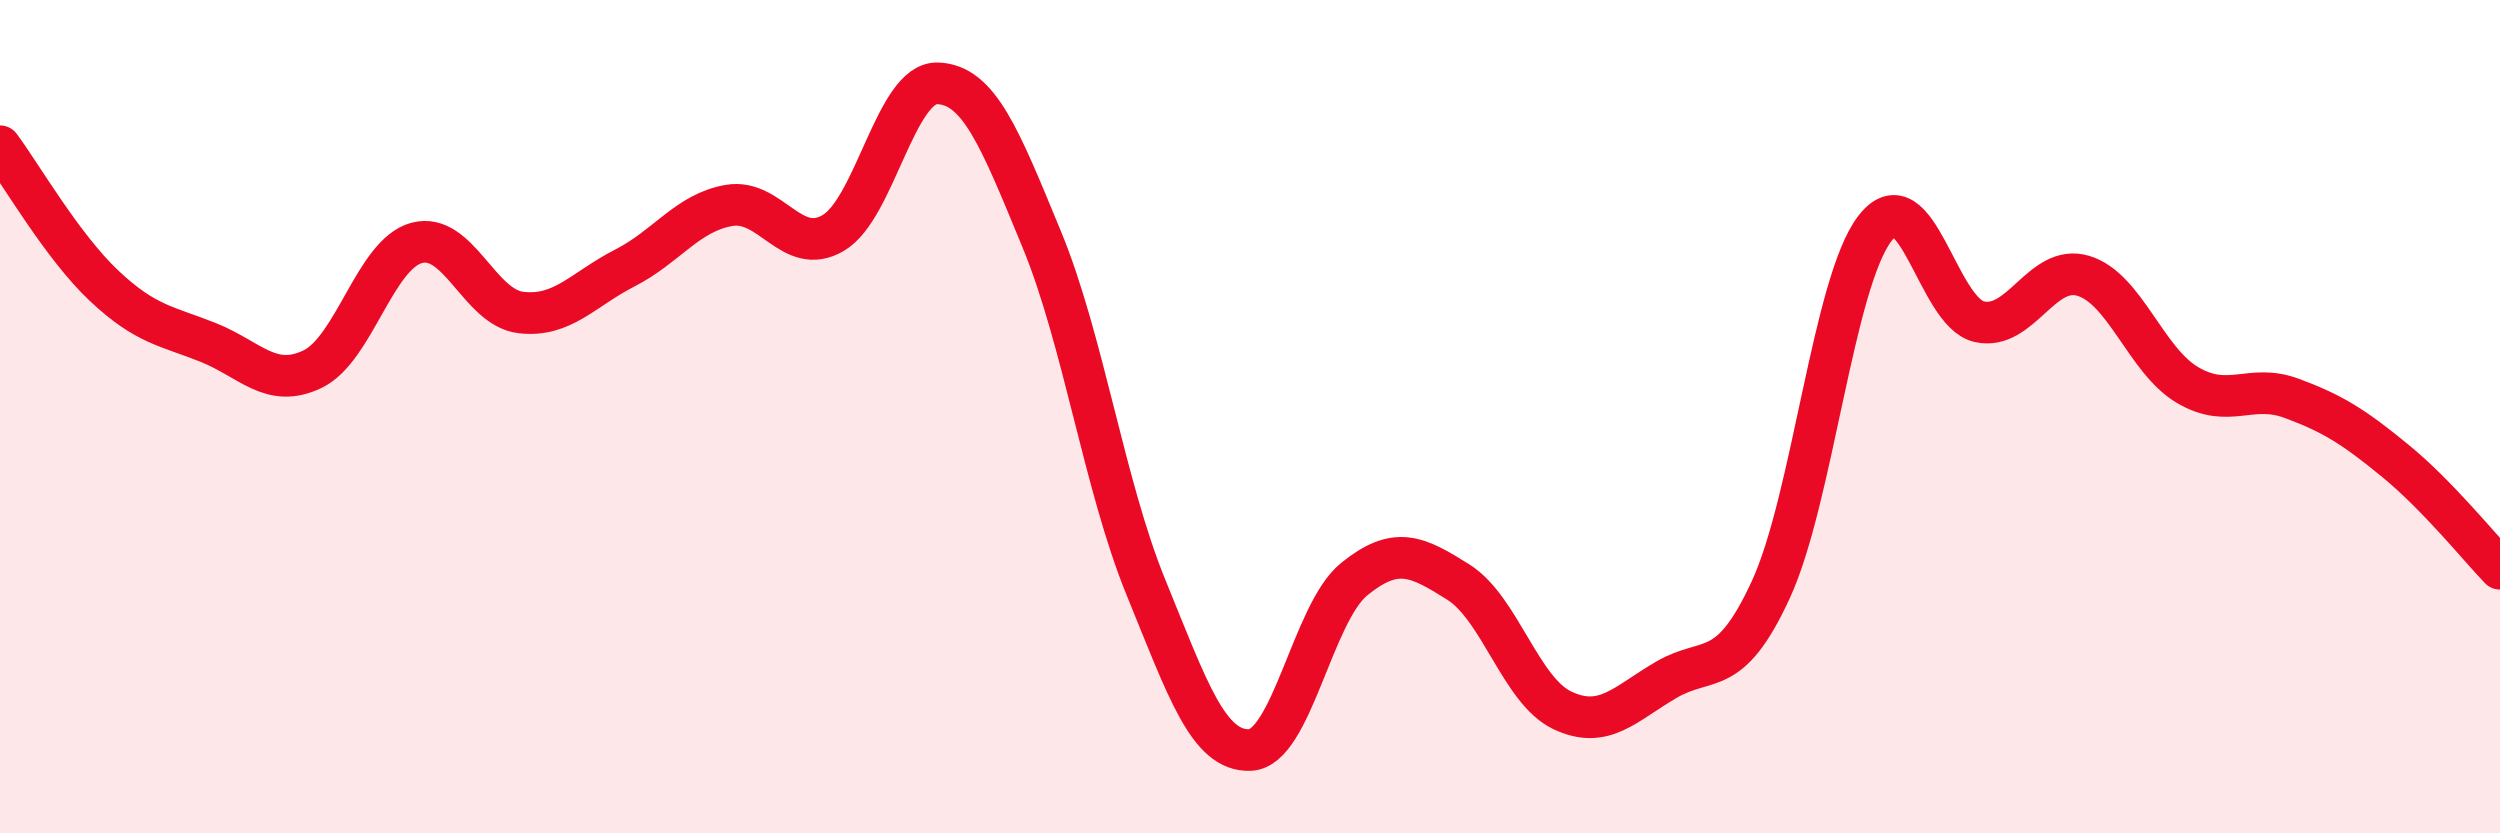
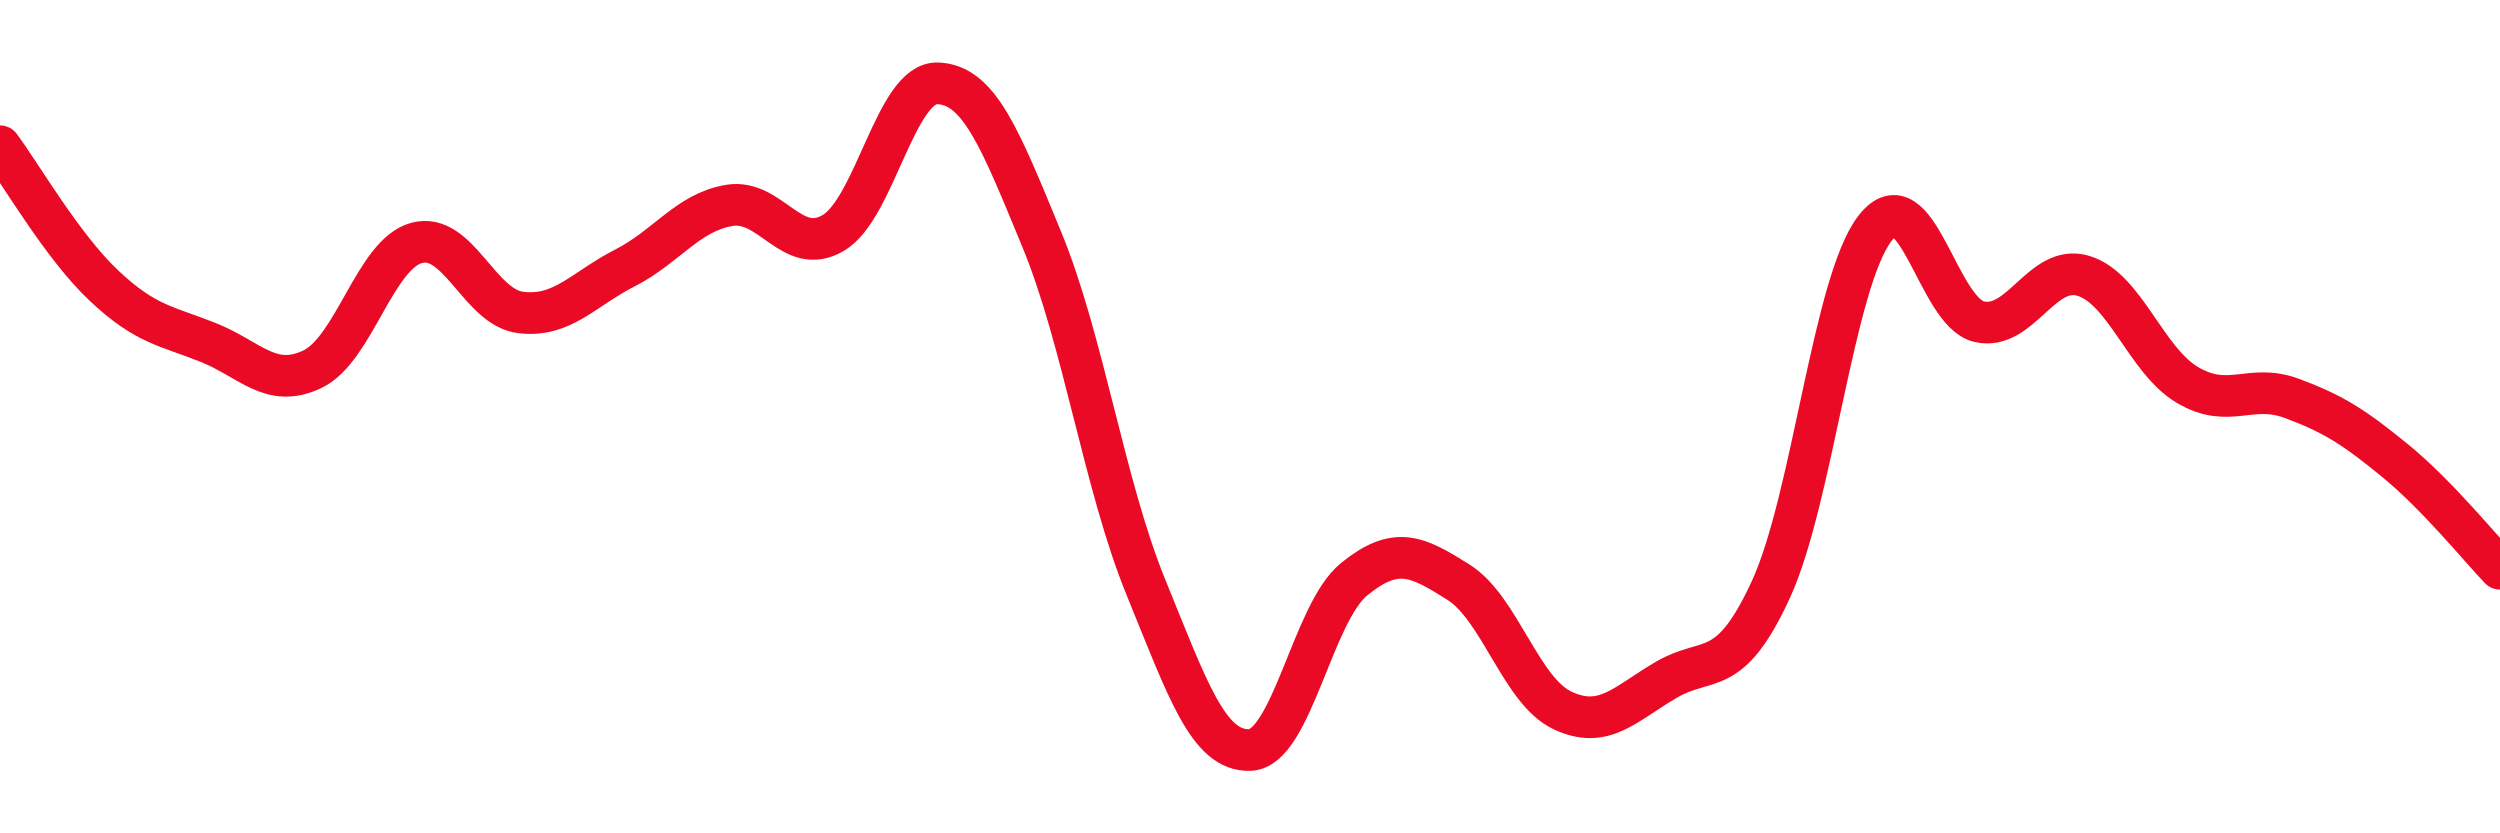
<svg xmlns="http://www.w3.org/2000/svg" width="60" height="20" viewBox="0 0 60 20">
-   <path d="M 0,3.51 C 0.5,4.18 1.5,5.92 2.5,6.86 C 3.5,7.8 4,7.82 5,8.22 C 6,8.62 6.5,9.34 7.5,8.86 C 8.5,8.38 9,6.1 10,5.83 C 11,5.56 11.5,7.38 12.5,7.5 C 13.5,7.62 14,6.94 15,6.43 C 16,5.92 16.5,5.1 17.5,4.93 C 18.5,4.76 19,6.18 20,5.59 C 21,5 21.5,1.97 22.5,2 C 23.5,2.03 24,3.32 25,5.74 C 26,8.16 26.5,11.64 27.5,14.09 C 28.5,16.54 29,18.04 30,18 C 31,17.96 31.5,14.71 32.5,13.9 C 33.5,13.09 34,13.34 35,13.97 C 36,14.6 36.5,16.58 37.5,17.05 C 38.5,17.52 39,16.89 40,16.31 C 41,15.73 41.5,16.32 42.5,14.15 C 43.5,11.98 44,6.77 45,5.48 C 46,4.19 46.5,7.49 47.5,7.72 C 48.5,7.95 49,6.32 50,6.62 C 51,6.92 51.5,8.65 52.5,9.24 C 53.5,9.83 54,9.19 55,9.56 C 56,9.93 56.5,10.25 57.5,11.07 C 58.5,11.89 59.5,13.13 60,13.65L60 20L0 20Z" fill="#EB0A25" opacity="0.1" stroke-linecap="round" stroke-linejoin="round" />
  <path d="M 0,3.51 C 0.5,4.18 1.5,5.92 2.5,6.86 C 3.5,7.8 4,7.82 5,8.22 C 6,8.62 6.5,9.34 7.5,8.86 C 8.5,8.38 9,6.1 10,5.83 C 11,5.56 11.5,7.38 12.5,7.5 C 13.5,7.62 14,6.94 15,6.43 C 16,5.92 16.5,5.1 17.5,4.93 C 18.5,4.76 19,6.18 20,5.59 C 21,5 21.5,1.97 22.5,2 C 23.5,2.03 24,3.32 25,5.74 C 26,8.16 26.5,11.64 27.5,14.09 C 28.5,16.54 29,18.04 30,18 C 31,17.96 31.5,14.71 32.5,13.9 C 33.5,13.09 34,13.34 35,13.97 C 36,14.6 36.5,16.58 37.5,17.05 C 38.5,17.52 39,16.89 40,16.31 C 41,15.73 41.5,16.32 42.5,14.15 C 43.5,11.98 44,6.77 45,5.48 C 46,4.19 46.5,7.49 47.5,7.72 C 48.5,7.95 49,6.32 50,6.62 C 51,6.92 51.5,8.65 52.5,9.24 C 53.5,9.83 54,9.19 55,9.56 C 56,9.93 56.5,10.25 57.5,11.07 C 58.5,11.89 59.5,13.13 60,13.65" stroke="#EB0A25" stroke-width="1" fill="none" stroke-linecap="round" stroke-linejoin="round" />
</svg>